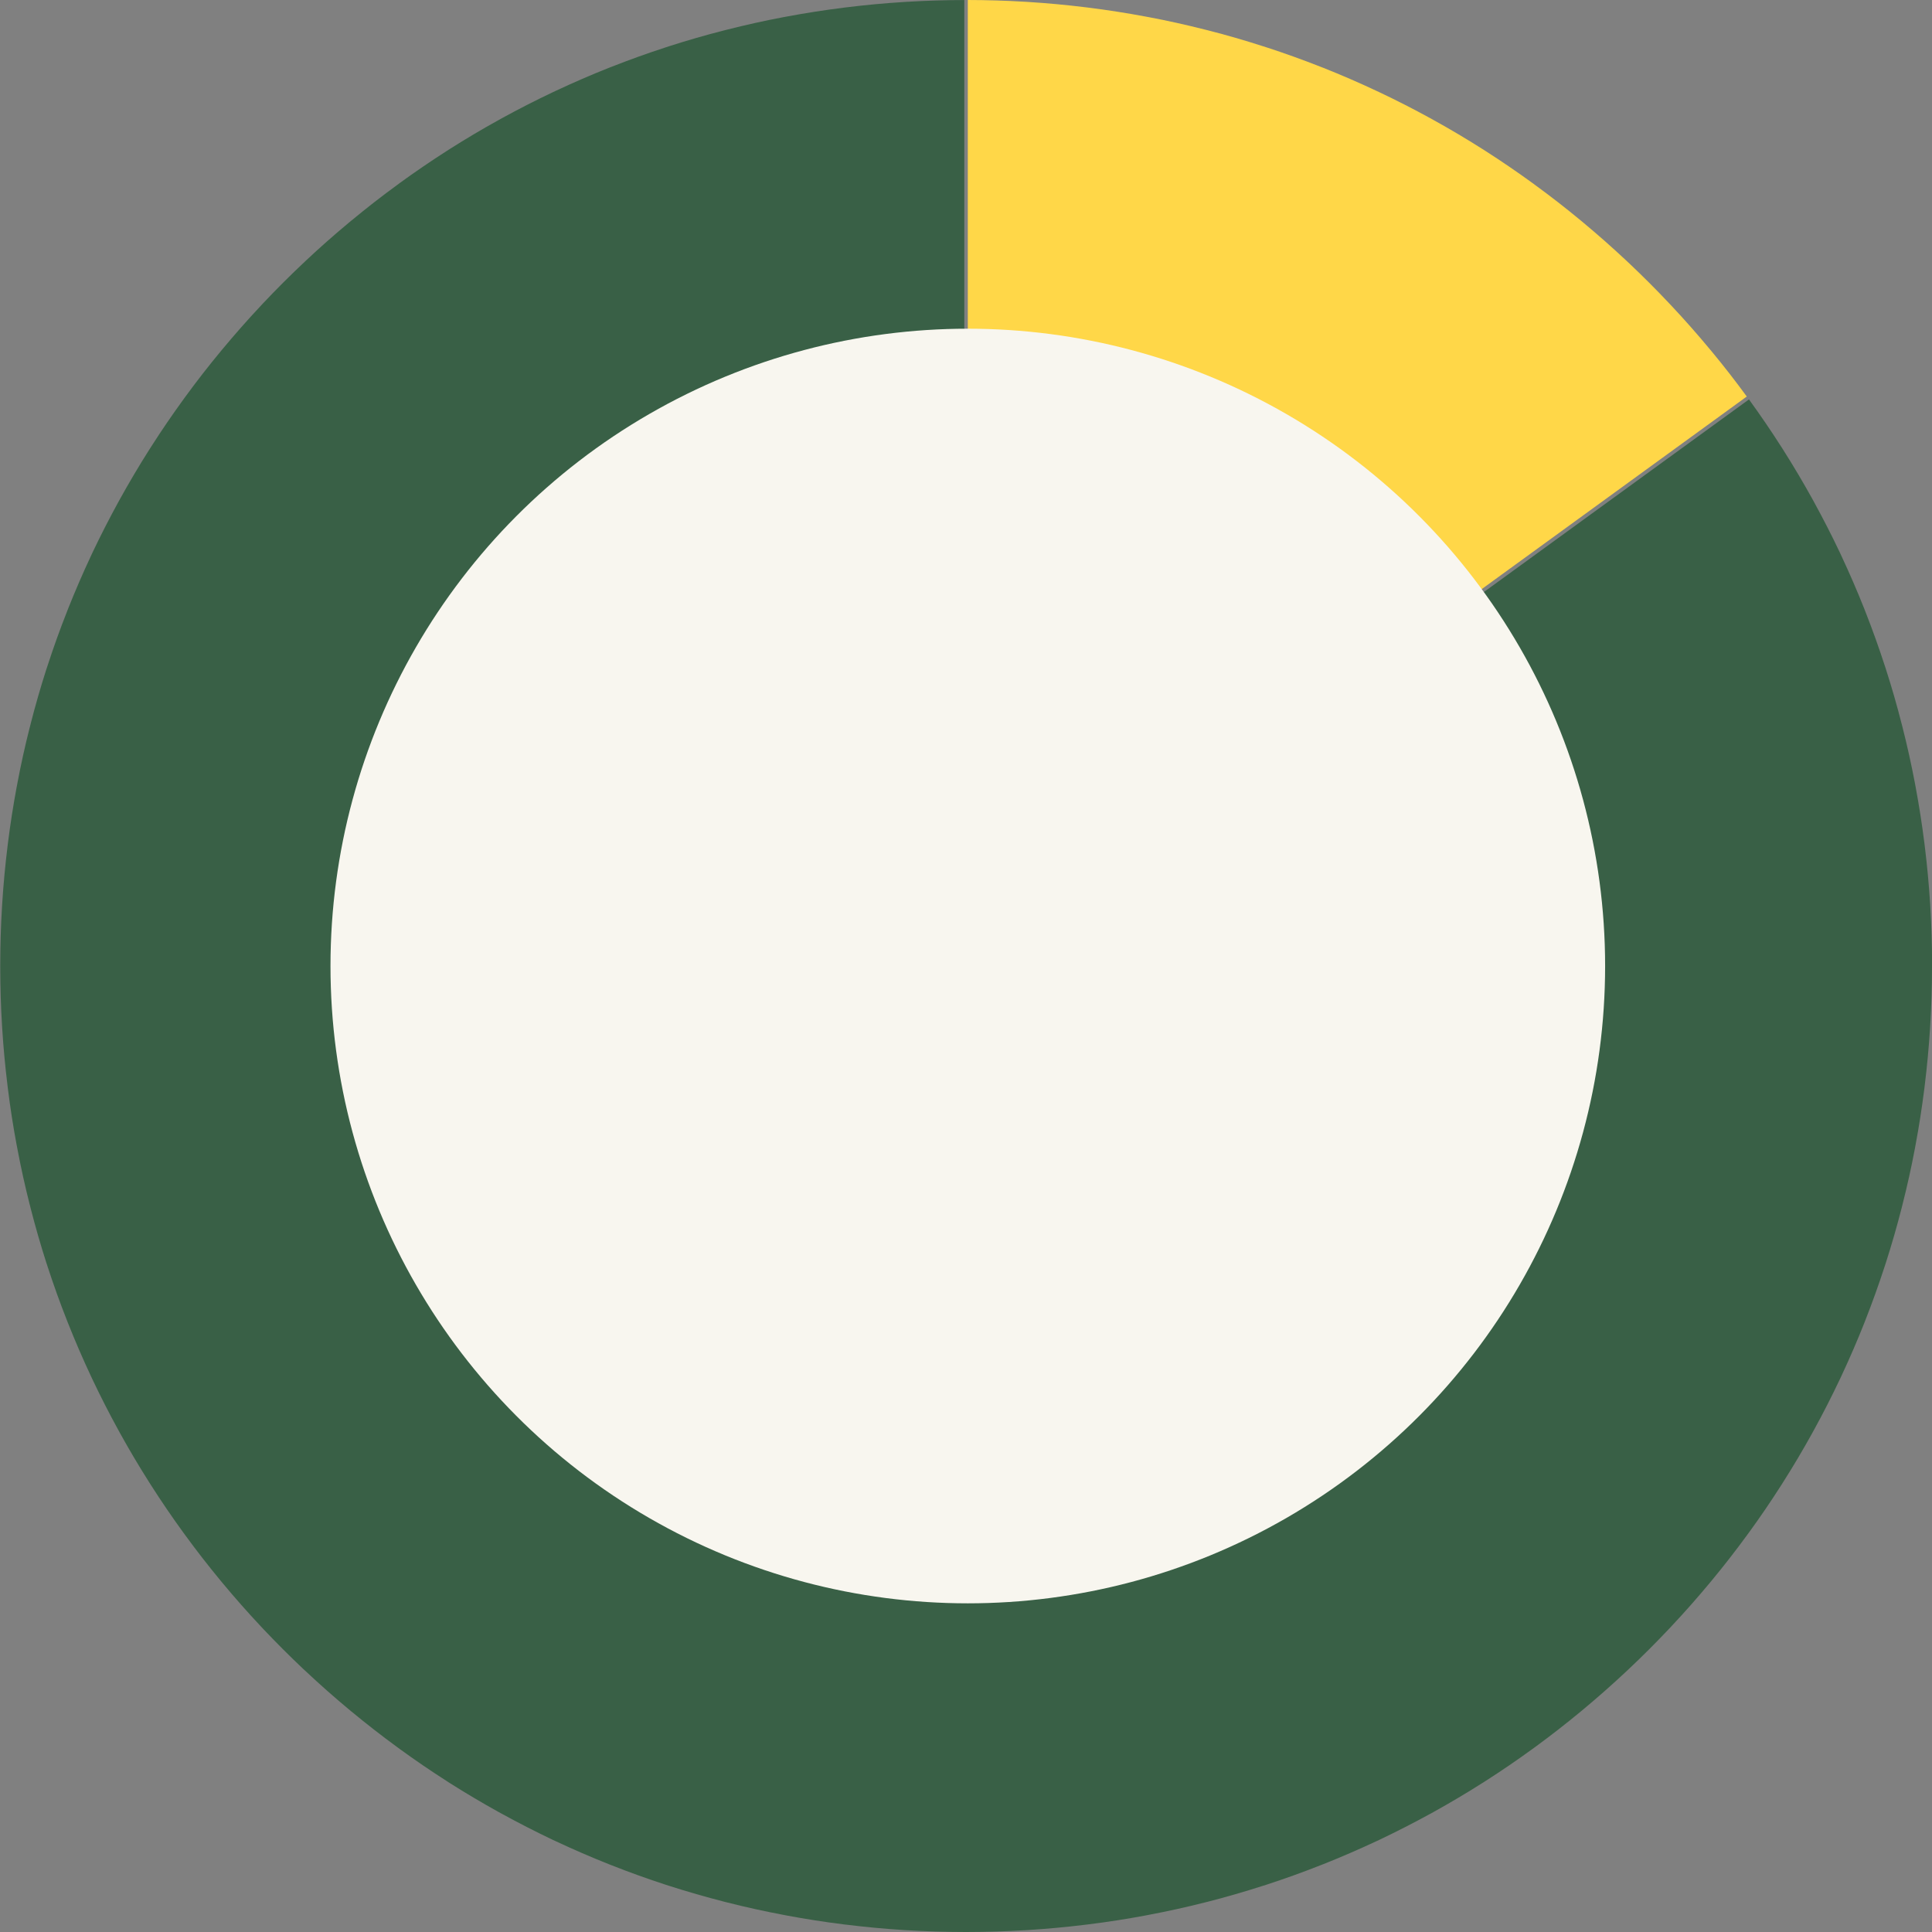
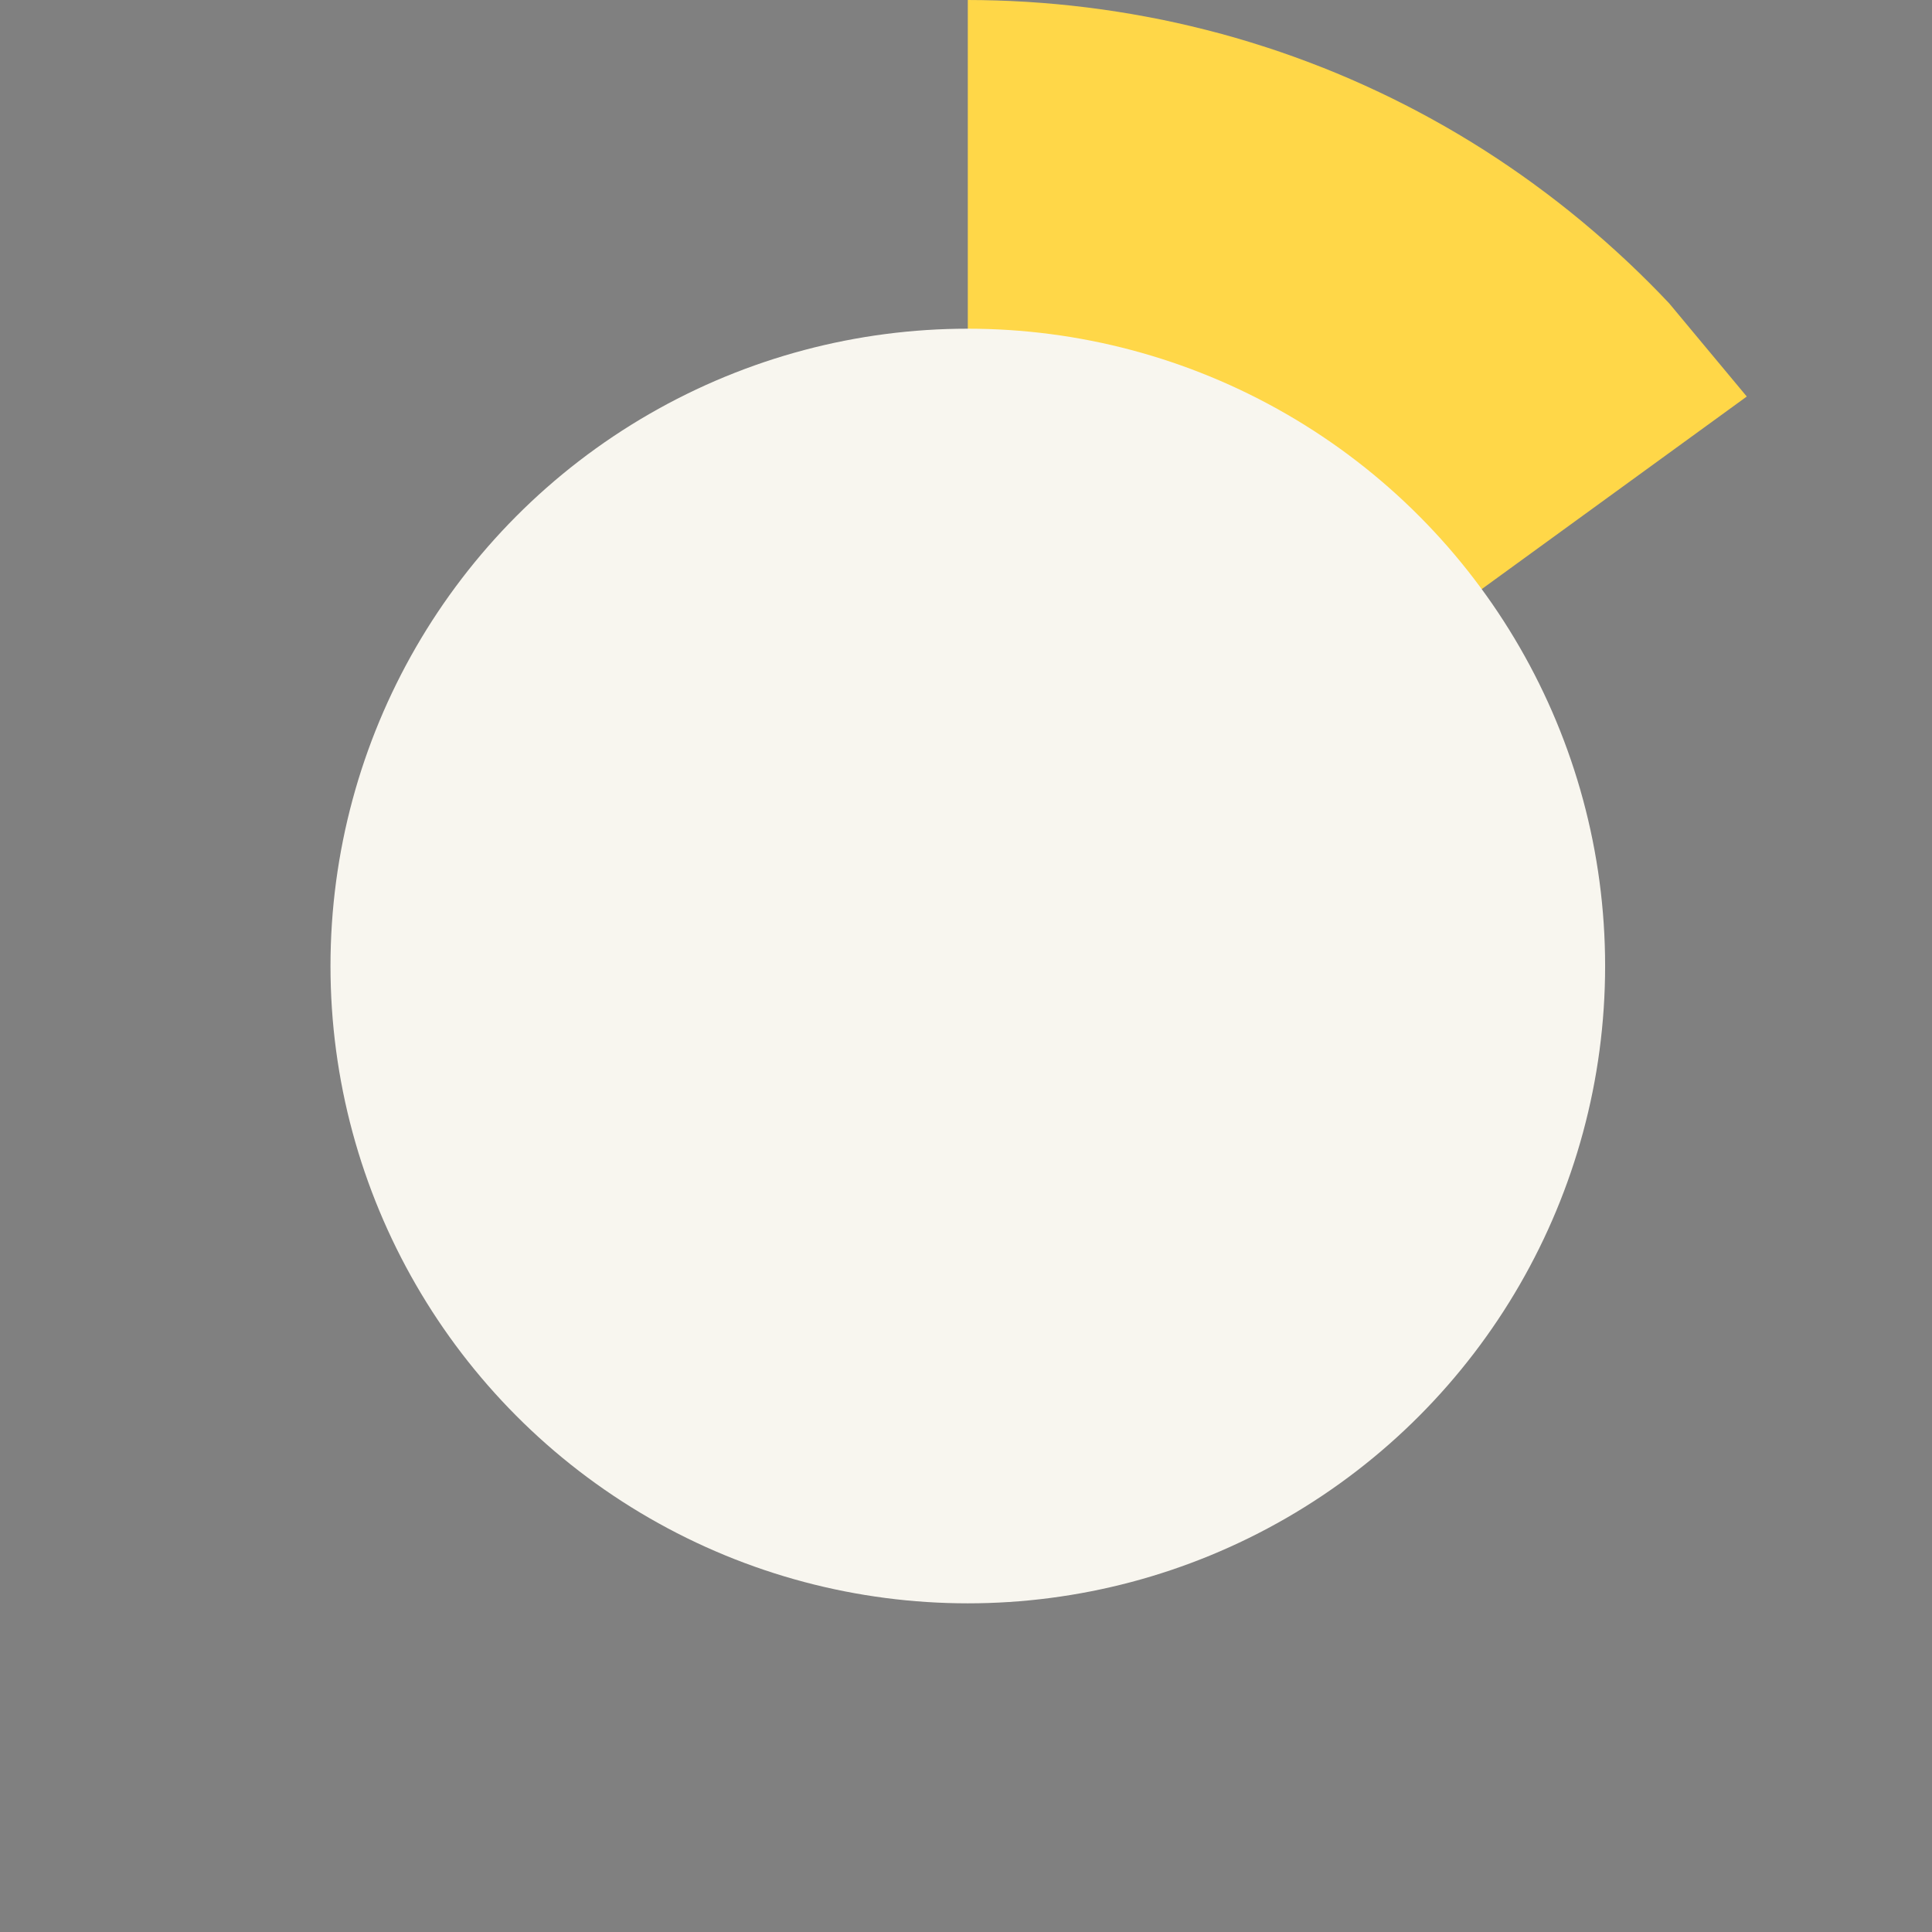
<svg xmlns="http://www.w3.org/2000/svg" id="Layer_2" data-name="Layer 2" viewBox="0 0 540.63 540.63">
  <rect x="0" y="0" width="540.63" height="540.63" fill="#808080" stroke="none" />
  <defs>
    <style>
      .cls-1 {
        fill: #ffd748;
      }

      .cls-2 {
        fill: #396046;
      }

      .cls-3 {
        fill: #f8f6ef;
      }
    </style>
  </defs>
  <g id="outcomes">
    <g id="Patient_Complexity" data-name="Patient Complexity">
      <g>
-         <path id="_85" data-name="85" class="cls-2" d="M540.63,269.82v1c0,5.35-.17,10.68-.49,15.97-.02.33-.04.67-.06,1-.34,5.34-.83,10.64-1.48,15.91l-.12.99c-.67,5.31-1.49,10.57-2.47,15.8-.05.33-.11.65-.18.98-.99,5.25-2.15,10.46-3.46,15.62-.07.32-.15.64-.24.96-1.32,5.17-2.8,10.3-4.43,15.37-.1.31-.2.63-.31.95-1.65,5.07-3.45,10.09-5.4,15.05l-.36.93c-1.97,4.96-4.09,9.85-6.35,14.68-.14.31-.29.6-.43.91h0c-2.28,4.82-4.7,9.57-7.27,14.24-.16.3-.32.59-.48.88-2.58,4.66-5.3,9.25-8.16,13.75-.17.29-.35.57-.54.85-2.86,4.48-5.86,8.89-9.01,13.21-.19.27-.38.53-.59.8-3.13,4.29-6.41,8.5-9.82,12.62-.21.26-.42.52-.64.77-3.4,4.08-6.92,8.08-10.59,11.98-.22.24-.45.49-.68.73-1.83,1.93-3.68,3.84-5.57,5.73-1.89,1.89-3.8,3.75-5.74,5.57-.24.23-.48.45-.72.68-3.91,3.66-7.91,7.19-11.99,10.59-.26.22-.51.43-.77.64-4.12,3.41-8.32,6.68-12.61,9.82-.27.2-.54.4-.81.59-4.32,3.14-8.72,6.15-13.2,9.01-.28.18-.56.36-.85.54-4.51,2.86-9.09,5.58-13.75,8.16-.29.16-.58.32-.88.48-4.68,2.57-9.43,4.99-14.24,7.28-.3.14-.61.28-.91.42-4.83,2.26-9.73,4.38-14.68,6.35l-.93.36c-4.96,1.96-9.97,3.76-15.04,5.41-.32.1-.64.2-.96.3-5.07,1.63-10.19,3.11-15.36,4.44-.32.08-.64.16-.97.24-5.16,1.31-10.37,2.46-15.62,3.45-.33.07-.65.13-.98.19-5.23.98-10.49,1.8-15.8,2.46-.33.05-.66.09-.99.12-5.27.65-10.57,1.14-15.91,1.48-.33.02-.67.04-1,.06-5.29.32-10.62.48-15.97.49h-1c-5.35-.01-10.68-.17-15.98-.49-.33-.02-.67-.04-1-.06-5.34-.34-10.64-.83-15.91-1.48-.32-.03-.63-.07-.94-.11-.02,0-.03-.01-.05-.01h0c-5.3-.66-10.56-1.48-15.79-2.46-.33-.06-.65-.12-.98-.19-5.25-.99-10.46-2.14-15.62-3.45-.33-.08-.65-.16-.97-.24-5.17-1.33-10.29-2.81-15.36-4.43h0c-.32-.11-.64-.21-.96-.31-5.07-1.65-10.08-3.45-15.04-5.41h-.01c-.31-.12-.61-.24-.92-.36h0c-4.95-1.97-9.84-4.09-14.67-6.35-.3-.14-.6-.28-.91-.42h0c-4.81-2.29-9.55-4.71-14.23-7.28-.29-.15-.59-.31-.88-.48-4.66-2.58-9.24-5.3-13.75-8.15h0c-.17-.12-.34-.22-.51-.33-.11-.07-.22-.14-.33-.22h0c-4.48-2.86-8.88-5.87-13.2-9.01h0c-.27-.19-.53-.39-.8-.59-4.29-3.14-8.49-6.41-12.61-9.82h-.01c-.06-.05-.11-.1-.17-.14-.2-.17-.4-.33-.59-.5h-.01c-4.08-3.4-8.07-6.92-11.97-10.58,0,0-.01,0-.01-.01-.24-.22-.48-.44-.72-.67h0s-.01,0-.01,0c-1.93-1.83-3.84-3.68-5.73-5.57-1.89-1.89-3.74-3.8-5.57-5.73-.23-.24-.46-.49-.68-.73-3.66-3.9-7.19-7.9-10.58-11.98h0c-.22-.25-.43-.51-.64-.77h0c-3.41-4.13-6.69-8.33-9.81-12.62h0c-.21-.27-.4-.53-.59-.8h0c-3.15-4.33-6.15-8.73-9.01-13.21-.19-.28-.37-.56-.54-.85-2.86-4.5-5.58-9.09-8.16-13.75-.16-.29-.32-.58-.48-.88-2.57-4.67-4.99-9.42-7.27-14.23h0c-.14-.32-.29-.61-.43-.92-2.26-4.82-4.38-9.72-6.34-14.67h0s-.01-.01-.01-.01c-.12-.31-.24-.61-.36-.92h0c-1.96-4.97-3.76-9.98-5.41-15.05h0s0-.01,0-.01c-.11-.32-.21-.64-.31-.95h-.01c-1.62-5.07-3.1-10.19-4.42-15.36,0,0-.01,0-.01-.01h.01c-.09-.32-.17-.64-.24-.97h-.01c-1.31-5.16-2.46-10.36-3.45-15.61-.07-.33-.13-.65-.18-.98h-.01c-.98-5.22-1.8-10.49-2.46-15.79h0c-.04-.34-.08-.66-.12-1-.65-5.27-1.14-10.57-1.48-15.91-.02-.33-.04-.67-.06-1-.32-5.29-.48-10.62-.49-15.97v-1c.01-5.35.17-10.68.49-15.98.02-.33.04-.67.06-1,.34-5.34.83-10.64,1.48-15.91.04-.33.08-.66.12-.99.66-5.31,1.49-10.57,2.46-15.8h.01c.02-.17.06-.33.09-.49.03-.16.06-.32.09-.49.99-5.25,2.14-10.45,3.45-15.61h.01c.07-.32.15-.64.24-.96h-.01s0-.01.01-.02c1.32-5.17,2.8-10.29,4.42-15.35h.01c.1-.32.2-.64.31-.95h0c1.65-5.08,3.45-10.1,5.41-15.06l.36-.93c1.97-4.95,4.09-9.85,6.35-14.68.14-.3.28-.6.42-.91,2.29-4.81,4.71-9.56,7.28-14.24.15-.29.31-.58.48-.87h0c2.58-4.66,5.3-9.25,8.16-13.76.17-.28.35-.56.54-.84,2.86-4.48,5.87-8.89,9.01-13.21h0c.19-.28.39-.54.59-.81h0c3.13-4.29,6.4-8.49,9.81-12.61h0c.21-.26.42-.52.64-.77,3.4-4.08,6.92-8.08,10.58-11.98h0c.06-.07.13-.15.2-.22.16-.17.32-.34.48-.51,1.82-1.94,3.68-3.85,5.57-5.74s3.8-3.74,5.73-5.56h.01c.24-.25.48-.47.72-.69,0-.01.01-.01.01-.01,3.9-3.66,7.89-7.18,11.97-10.57h.01s.07-.07.11-.1c.16-.14.32-.27.48-.41.06-.04.11-.09.17-.13h.01c4.12-3.42,8.32-6.69,12.61-9.82h0c.27-.21.53-.4.8-.6h0c4.32-3.14,8.72-6.14,13.2-9.01h0c.29-.18.56-.36.84-.54,4.51-2.86,9.09-5.58,13.75-8.15.29-.17.59-.33.88-.49,4.68-2.57,9.43-4.99,14.24-7.27h0c.31-.14.6-.28.9-.42,4.83-2.27,9.73-4.39,14.68-6.36l.93-.36c4.96-1.95,9.98-3.75,15.05-5.4.32-.11.64-.21.95-.31,5.07-1.63,10.19-3.11,15.36-4.43.32-.09.64-.17.97-.24,5.16-1.31,10.37-2.47,15.62-3.46.33-.07.66-.13.98-.18,5.23-.98,10.5-1.8,15.8-2.47.33-.04.66-.08.99-.12,5.27-.65,10.57-1.14,15.91-1.48.33-.02.66-.04,1-.06,5.3-.32,10.63-.48,15.98-.49v262.41l-1-7.88.5,7.88-1.5-7.86,1,7.94-1.99-7.78,1.5,7.86-2.46-7.55,1.98,7.71-2.93-7.4,2.46,7.56-3.41-7.23.07.18,1.71,4.3,1.18,2.97-3.82-6.92,3.35,7.11-4.25-6.69.07.13-.08-.13,3.81,6.92-2.72-3.73-1.98-2.74h-.01l.03.05,4.27,6.73-5-6.04,4.64,6.39-5.45-5.8.05.06,4.96,6-5.72-5.37,5.42,5.78-6.07-5.02,5.71,5.37-6.35-4.61-.04-.03,6.11,5.07-6.6-4.19,6.33,4.6-6.97-3.83,6.66,4.23-7.3-3.44.18.1,6.89,3.79-7.33-2.9,7.15,3.37-7.47-2.43-.06-.02,7.39,2.93-7.7-1.98,7.62,2.48-1.66-.32-6.13-1.17h.01s7.59,1.96,7.59,1.96l-7.85-.99,7.8,1.49-7.8-.49h-.07l7.87.99h-8.02l7.94.5-7.95.5h7.95l-7.94,1h.06l7.95-.5-7.69,1.47,7.75-.98-7.75,1.99h.07s7.77-1.49,7.77-1.49l-7.52,2.45,7.7-1.98-7.34,2.91,7.5-2.44-7.23,3.41.12-.05h.03s7.28-2.89,7.28-2.89l-6.91,3.8,7.16-3.36-6.68,4.24,6.85-3.77-6.36,4.63,6.69-4.24-6.09,5.04,6.39-4.64-5.76,5.42.05-.04,6.12-5.07-5.39,5.74,5.71-5.35-.14.17-4.93,5.96.03-.03,5.38-5.73-4.66,6.42,1.83-2.22,3.21-3.86-4.2,6.62,4.64-6.38-3.83,6.96.08-.12,4.17-6.55-3.34,7.09,3.8-6.91-2.88,7.28v.03s-.06.12-.06.12l3.41-7.23-2.44,7.5,2.91-7.34-1.98,7.7,2.45-7.52-1.48,7.77v.07s1.98-7.75,1.98-7.75l-.98,7.76-.02.15,1.48-7.78-.48,7.84v-.05s.99-7.79.99-7.79v7.95-.16s.5-7.79.5-7.79v-.08s.51,8.03.51,8.03v-7.95l.98,7.79-.49-7.88,1.5,7.87-1-7.94,1.99,7.78-1.5-7.87,2.46,7.56-1.98-7.71,2.93,7.4-2.46-7.56,3.41,7.23-2.96-7.45,3.86,7.01-3.38-7.17,4.24,6.67-3.86-7.02,4.72,6.5-4.26-6.72,5.09,6.16-4.7-6.48,5.42,5.78-5.07-6.13,5.78,5.43-5.46-5.82,6.17,5.11-5.78-5.43,6.41,4.65-6.13-5.07,6.76,4.29-6.41-4.66,6.92,3.81-6.76-4.29,7.28,3.42-7.02-3.86,7.45,2.96-7.23-3.41,7.56,2.46-7.4-2.93,7.71,1.98-7.56-2.46,7.87,1.5-7.78-1.99,7.8.98-7.72-1.47,8.03.5-7.95-1h7.95l-7.95-.5,7.94-.5h-8.02l7.88-1-7.88.5,7.86-1.5-7.94,1,7.63-1.96-7.79,1.49,7.63-2.48-7.71,1.98,7.39-2.93-7.55,2.46,7.23-3.41-7.39,2.93,7.07-3.89-7.33,3.45,6.7-4.25-6.97,3.83,6.35-4.61.03-.02,205.96-149.65c3.14,4.33,6.15,8.74,9.01,13.22.19.28.37.56.54.84,2.86,4.51,5.58,9.1,8.16,13.75.16.29.32.59.48.88,2.57,4.68,5,9.43,7.28,14.24.14.31.28.61.42.91,2.26,4.83,4.38,9.73,6.35,14.68l.36.93c1.95,4.96,3.75,9.98,5.4,15.06.11.31.21.63.31.95,1.63,5.07,3.11,10.19,4.42,15.36.1.32.18.64.25.96,1.31,5.16,2.46,10.37,3.46,15.62.06.33.13.65.18.98.98,5.23,1.8,10.49,2.47,15.8.04.33.08.66.12.99.65,5.27,1.14,10.57,1.48,15.91.02.33.04.67.06,1,.32,5.3.48,10.63.49,15.98Z" />
-         <path id="_15" data-name="15" class="cls-1" d="M488.8,110.96l-205.92,149.61-6.41,4.65,5.78-5.43-6.13,5.08,5.5-5.86-5.82,5.47,5.03-6.09-5.45,5.81,4.68-6.45-5.04,6.1,4.31-6.79-4.75,6.53,3.84-6.98-4.25,6.7,3.36-7.14-3.84,6.98,2.97-7.49-3.41,7.23,2.46-7.56-2.93,7.4,1.98-7.7-2.46,7.55,1.5-7.87-1.99,7.78,1-7.94-1.5,7.86.5-7.88-.99,7.8V0c5.35.01,10.68.17,15.97.49.33.02.67.04,1,.06,5.34.34,10.64.83,15.91,1.48.33.04.66.08.99.12,5.31.67,10.57,1.49,15.8,2.47.33.05.65.11.98.18,5.25.99,10.46,2.15,15.62,3.46.33.07.65.15.97.24,5.17,1.32,10.29,2.8,15.36,4.44.31.09.63.19.95.3,5.07,1.65,10.09,3.45,15.05,5.4l.93.36c4.95,1.97,9.85,4.09,14.68,6.36.3.13.6.27.9.42,4.82,2.28,9.57,4.7,14.25,7.27.3.16.59.32.88.49,4.66,2.57,9.24,5.29,13.75,8.15.29.18.57.36.85.54,4.48,2.87,8.88,5.87,13.2,9.01.27.2.54.39.81.6,4.29,3.13,8.49,6.4,12.61,9.81.26.21.51.42.77.64,4.08,3.4,8.08,6.93,11.99,10.59.25.23.49.46.73.68,1.93,1.83,3.84,3.68,5.73,5.57s3.75,3.8,5.57,5.74c.23.24.46.48.69.73,3.66,3.9,7.19,7.9,10.58,11.98.22.25.43.51.64.76,3.41,4.12,6.69,8.33,9.82,12.62Z" />
+         <path id="_15" data-name="15" class="cls-1" d="M488.8,110.96l-205.92,149.61-6.41,4.65,5.78-5.43-6.13,5.08,5.5-5.86-5.82,5.47,5.03-6.09-5.45,5.81,4.68-6.45-5.04,6.1,4.31-6.79-4.75,6.53,3.84-6.98-4.25,6.7,3.36-7.14-3.84,6.98,2.97-7.49-3.41,7.23,2.46-7.56-2.93,7.4,1.98-7.7-2.46,7.55,1.5-7.87-1.99,7.78,1-7.94-1.5,7.86.5-7.88-.99,7.8V0c5.35.01,10.68.17,15.97.49.33.02.67.04,1,.06,5.34.34,10.64.83,15.91,1.48.33.04.66.08.99.12,5.31.67,10.57,1.49,15.8,2.47.33.05.65.11.98.18,5.25.99,10.46,2.15,15.62,3.46.33.07.65.15.97.24,5.17,1.32,10.29,2.8,15.36,4.44.31.09.63.19.95.3,5.07,1.65,10.09,3.45,15.05,5.4l.93.36c4.95,1.97,9.85,4.09,14.68,6.36.3.13.6.27.9.42,4.82,2.28,9.57,4.7,14.25,7.27.3.16.59.32.88.49,4.66,2.57,9.24,5.29,13.75,8.15.29.18.57.36.85.54,4.48,2.87,8.88,5.87,13.2,9.01.27.2.54.39.81.6,4.29,3.13,8.49,6.4,12.61,9.81.26.21.51.42.77.64,4.08,3.4,8.08,6.93,11.99,10.59.25.23.49.46.73.68,1.93,1.83,3.84,3.68,5.73,5.57s3.75,3.8,5.57,5.74Z" />
      </g>
      <circle class="cls-3" cx="270.82" cy="270.32" r="178.34" />
    </g>
  </g>
</svg>